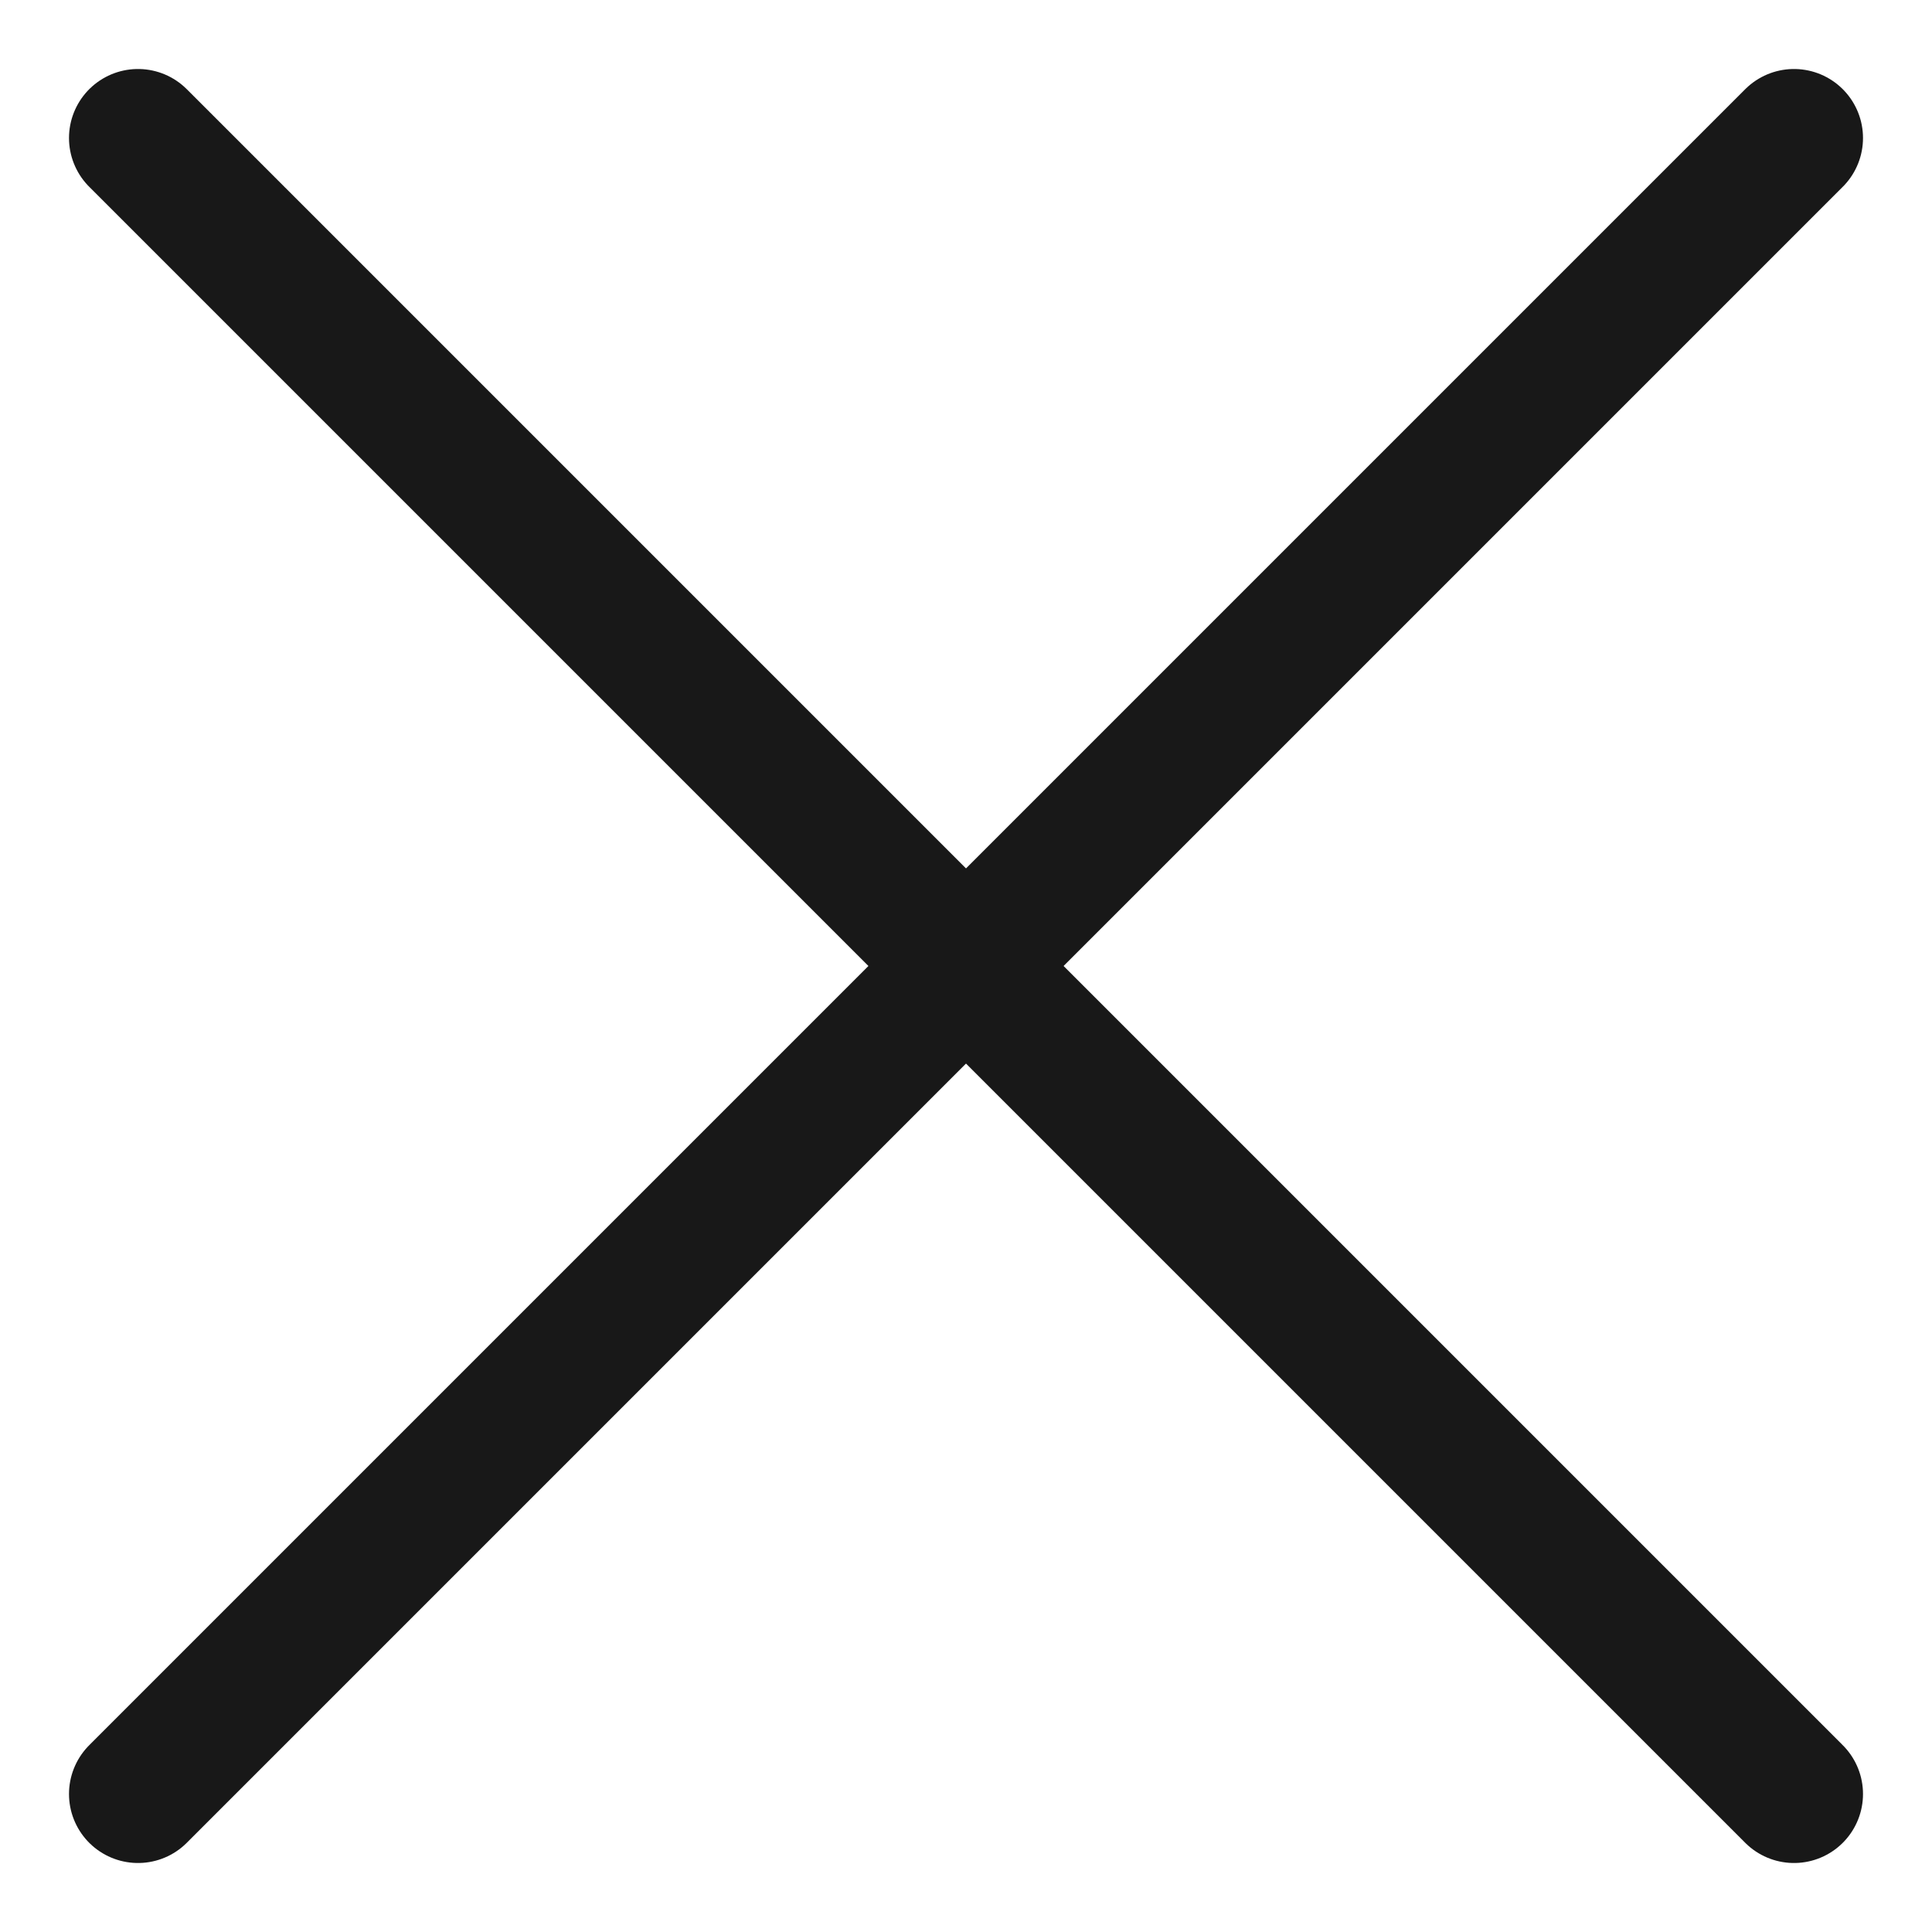
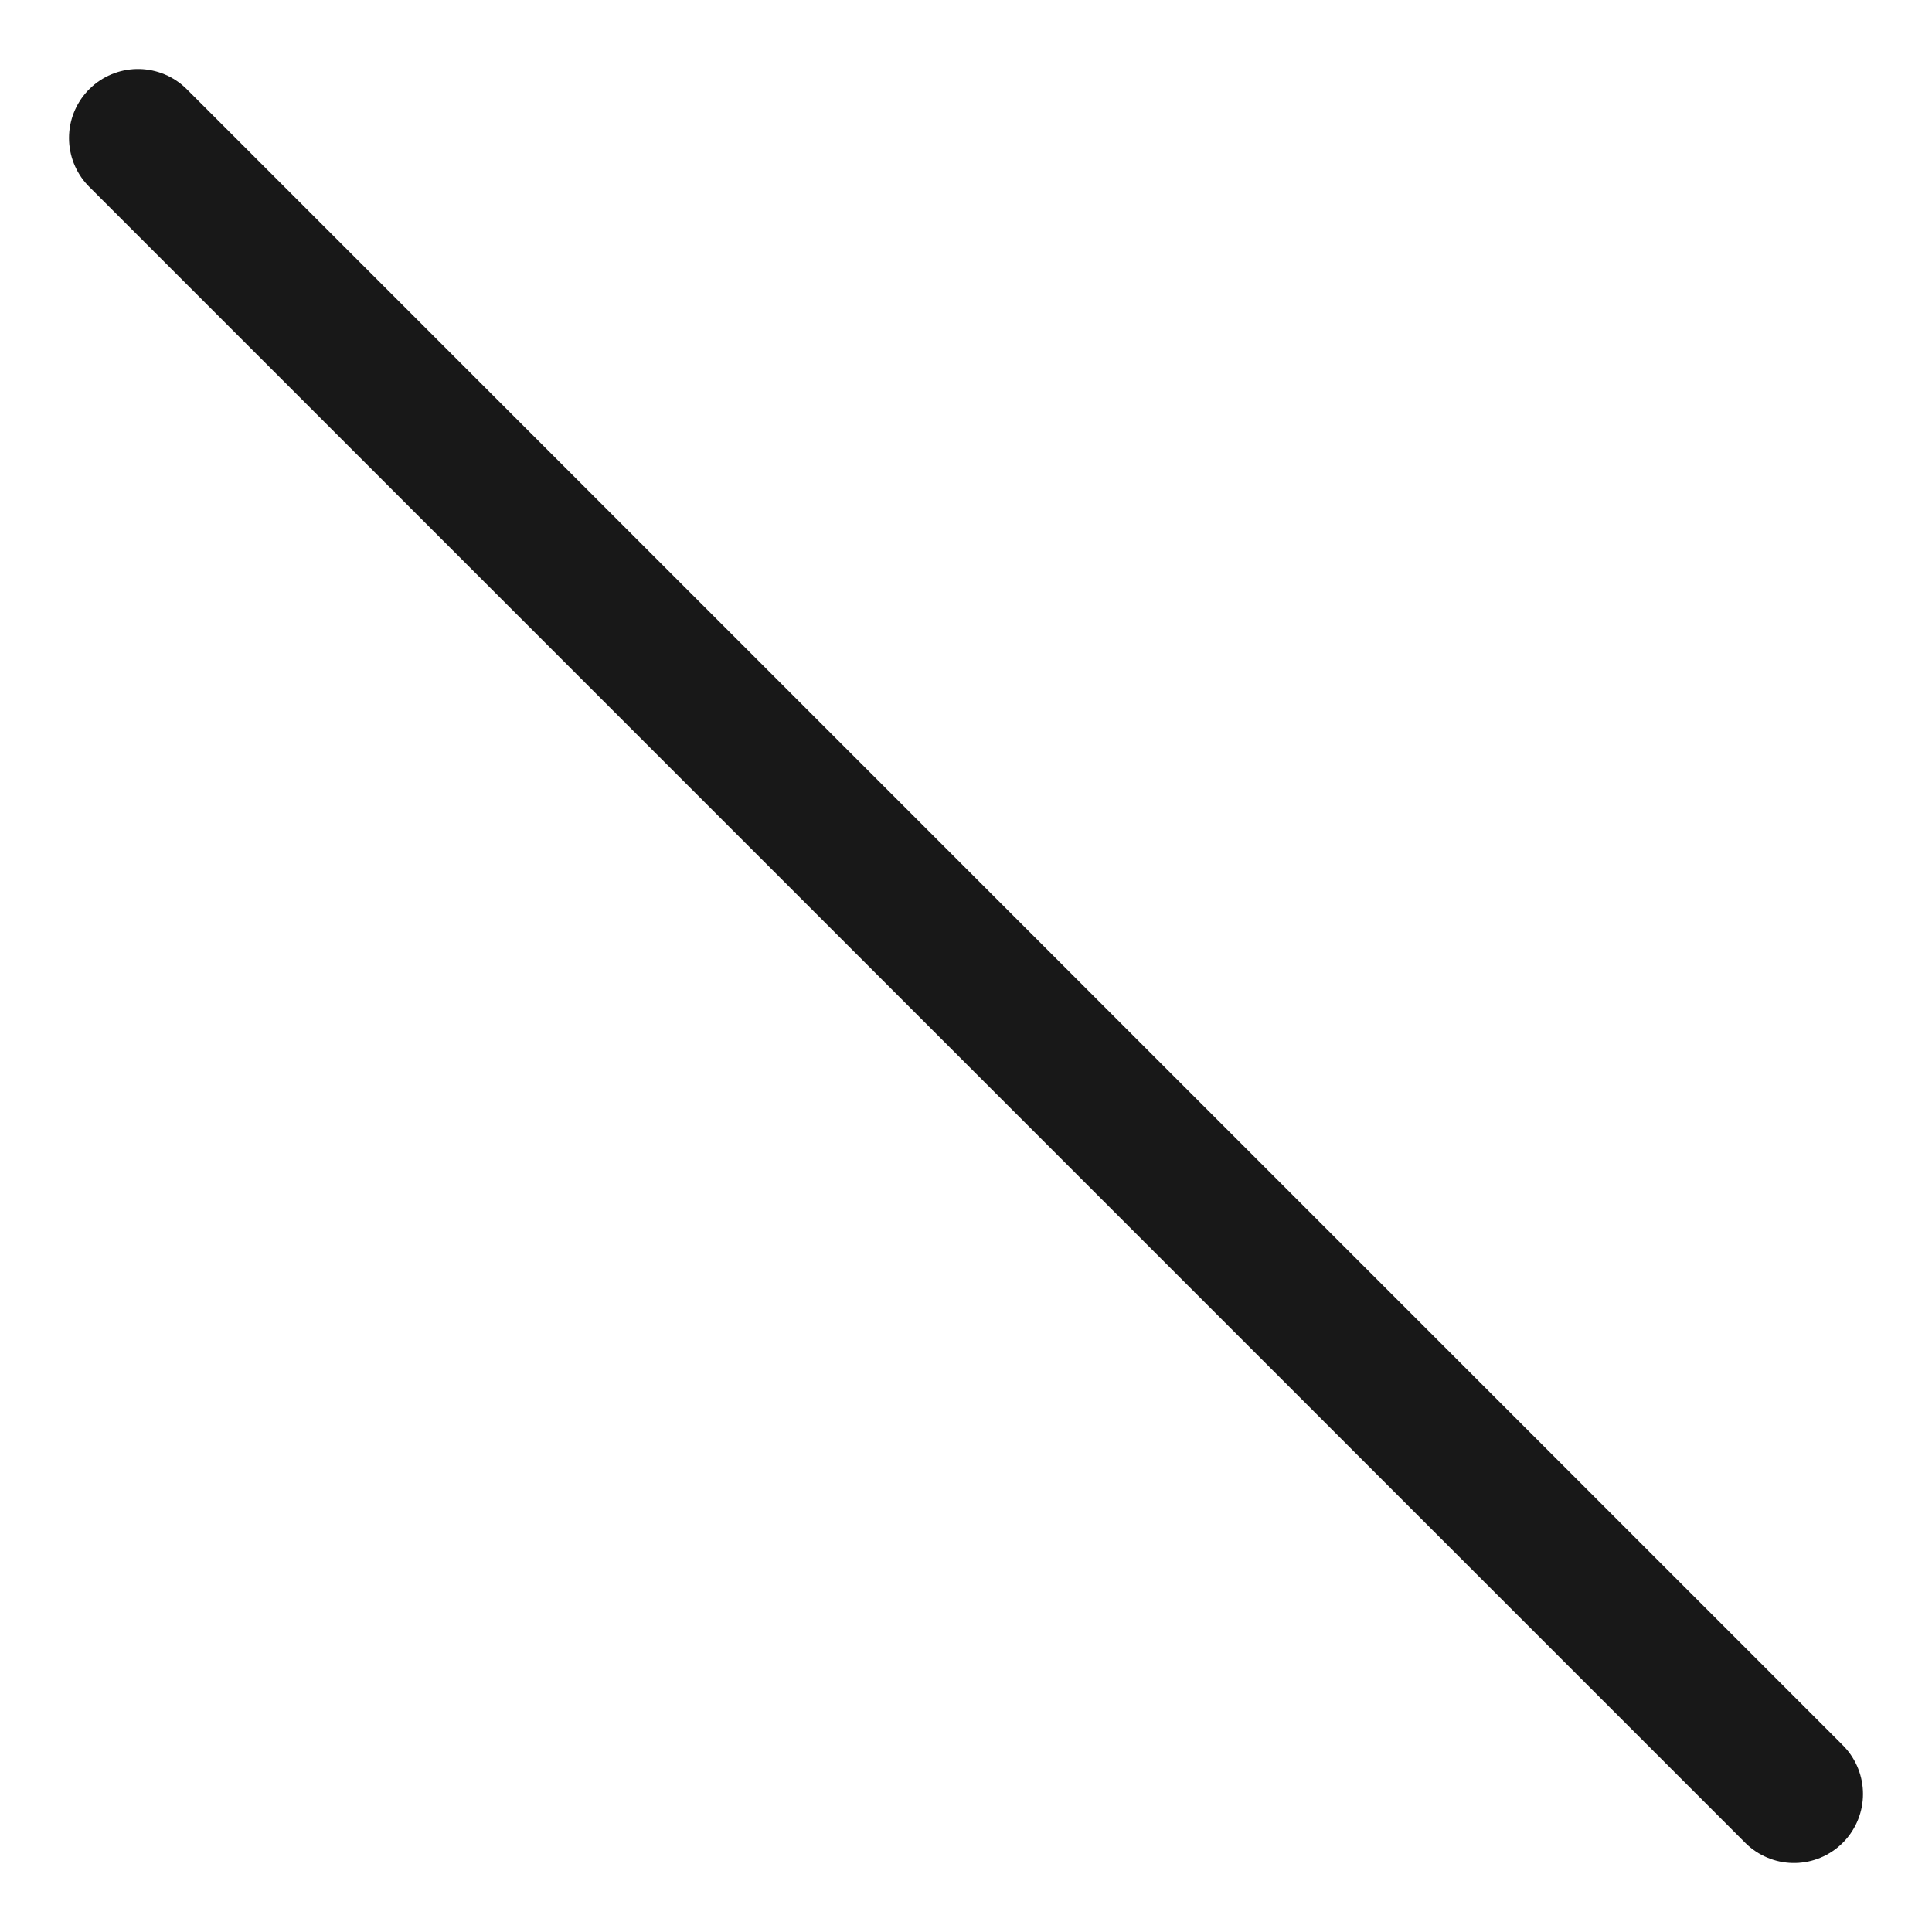
<svg xmlns="http://www.w3.org/2000/svg" width="14" height="14" viewBox="0 0 14 14" fill="none">
-   <path d="M13 1L1 13" stroke="#181818" stroke-linecap="round" />
  <path d="M1 1L13 13" stroke="#181818" stroke-linecap="round" />
</svg>